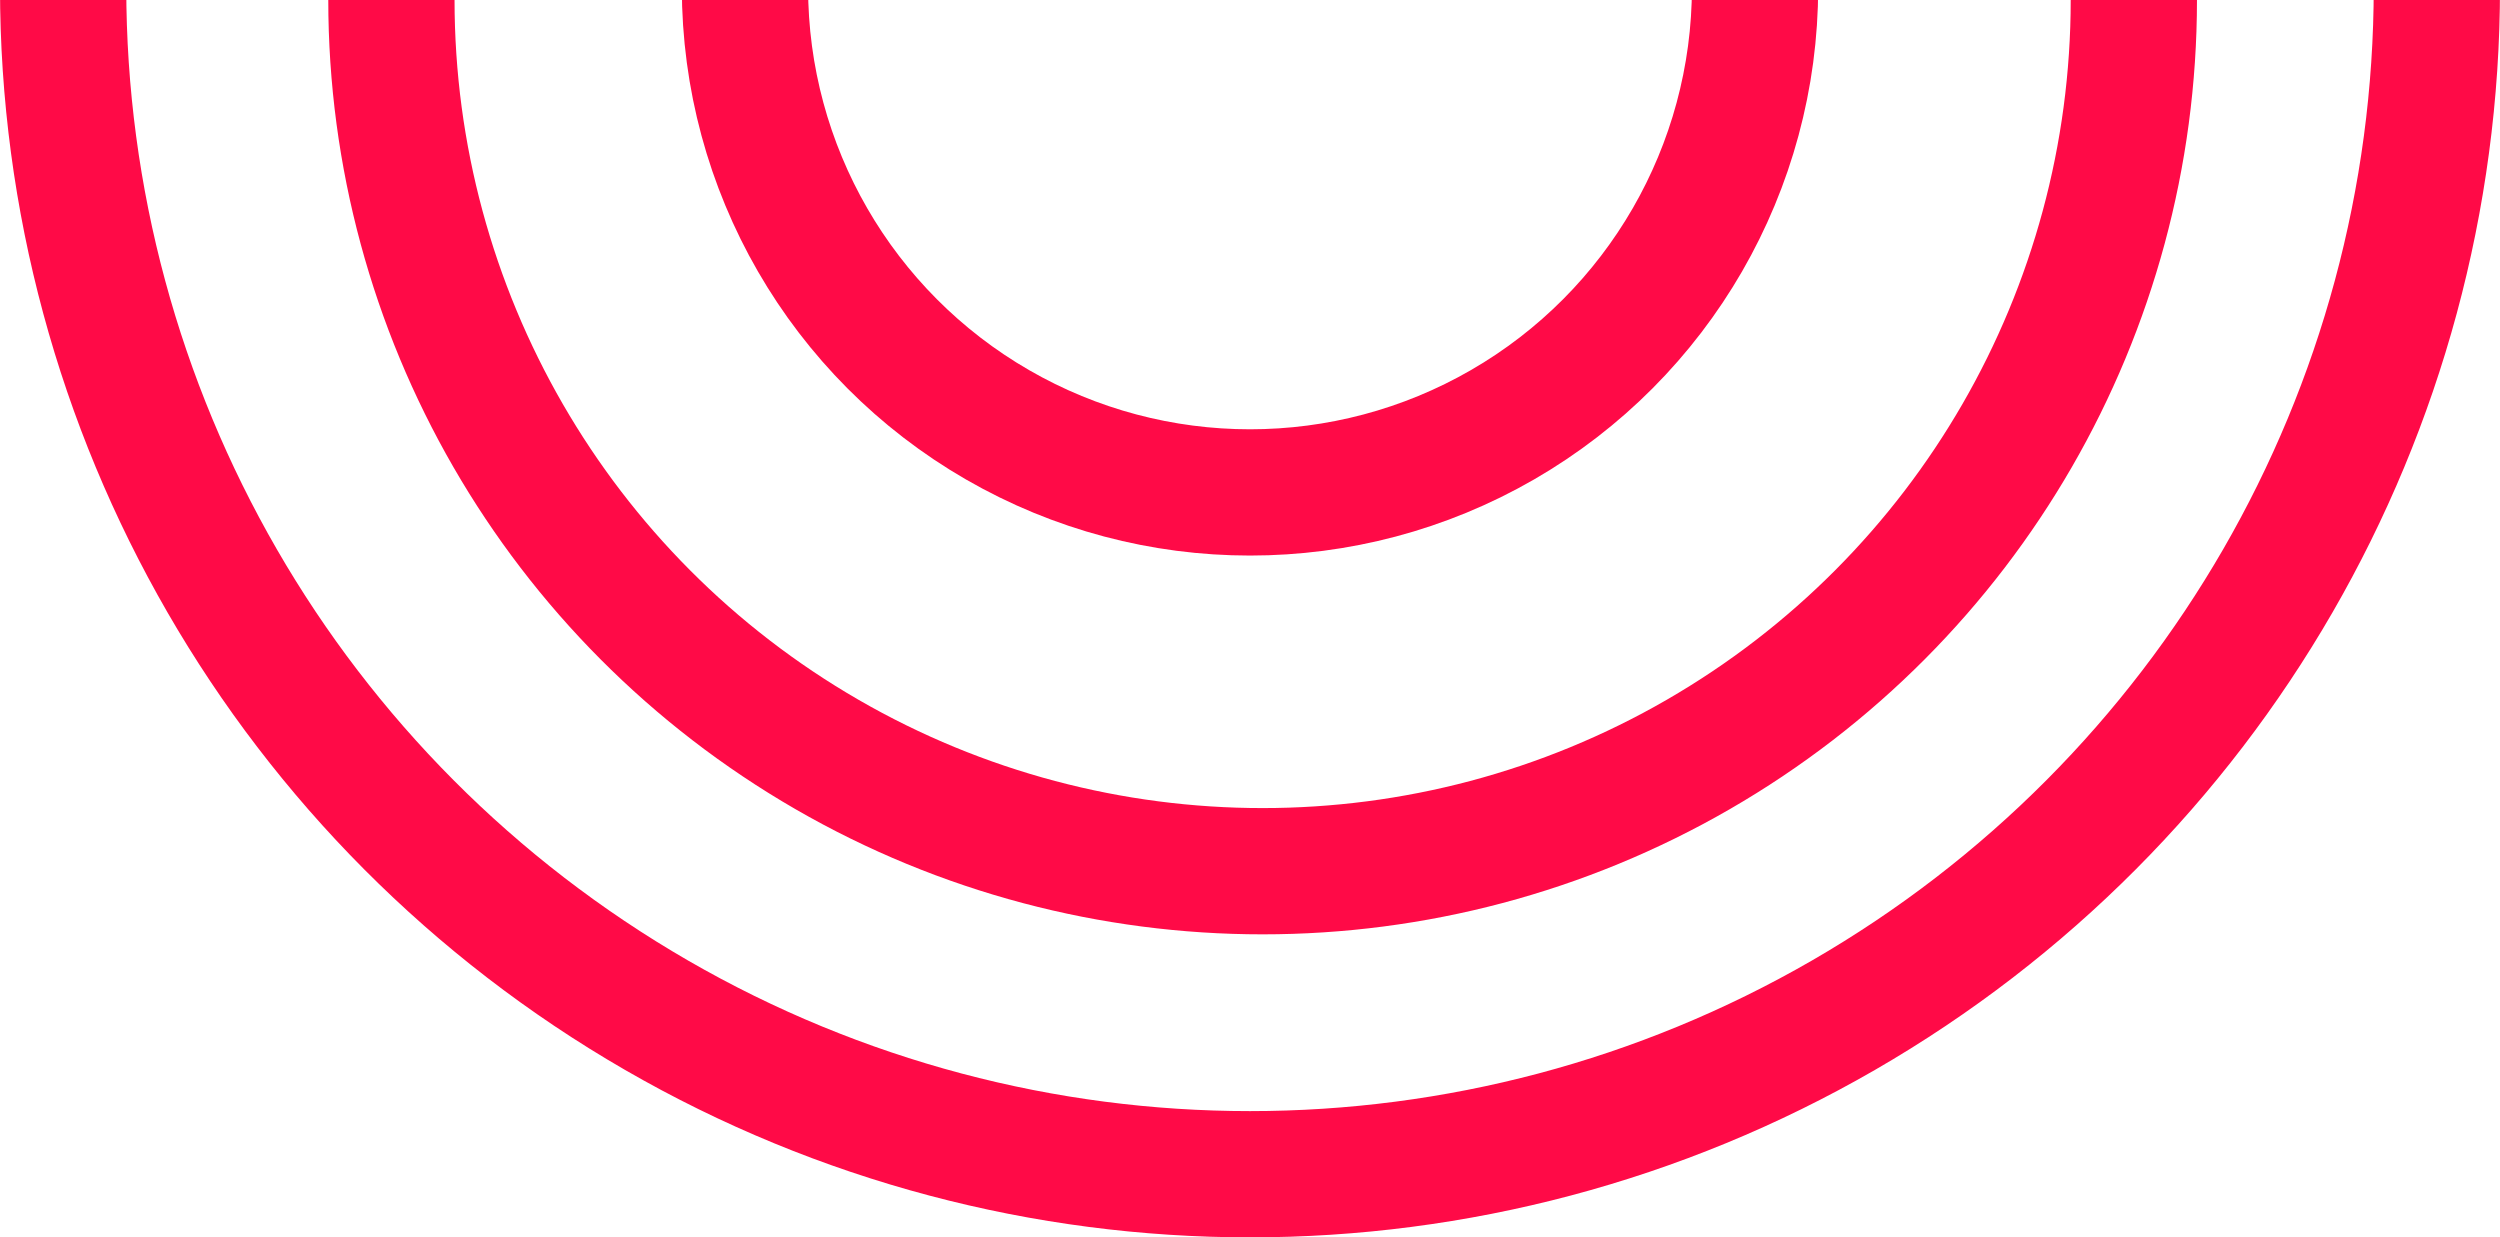
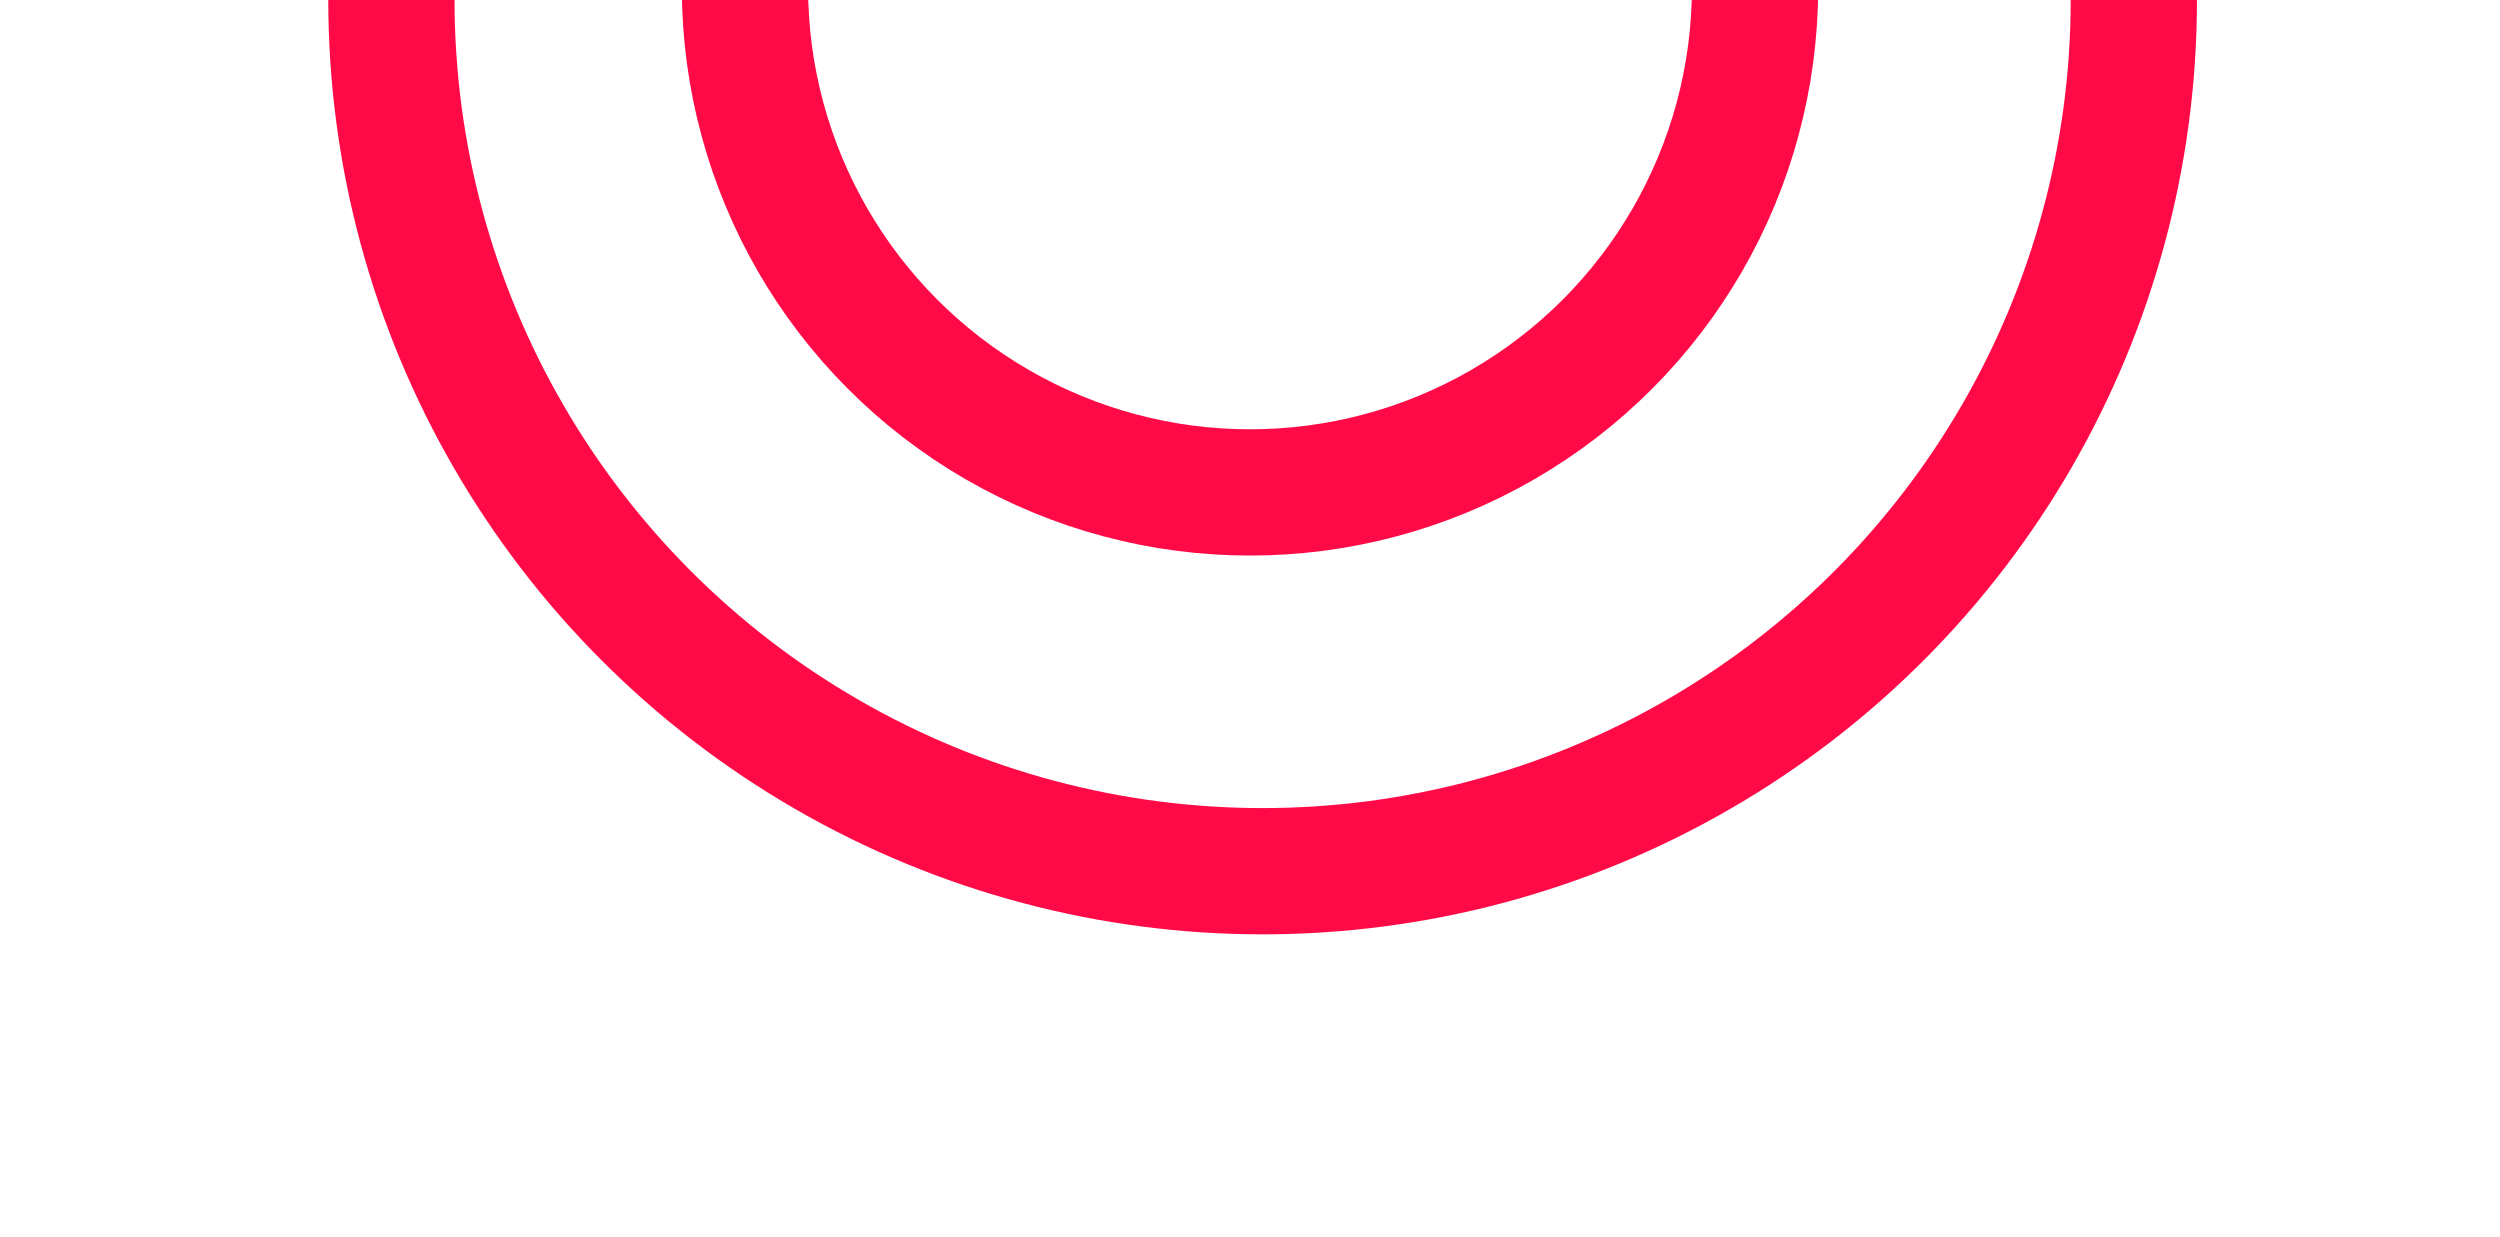
<svg xmlns="http://www.w3.org/2000/svg" width="99" height="49" viewBox="0 0 99 49" fill="none">
-   <circle cx="49.5" cy="-0.5" r="47" stroke="#FF0A47" stroke-width="5" />
  <circle cx="50" r="34.5" stroke="#FF0A47" stroke-width="5" />
  <circle cx="49.5" cy="-0.5" r="20" stroke="#FF0A47" stroke-width="5" />
</svg>